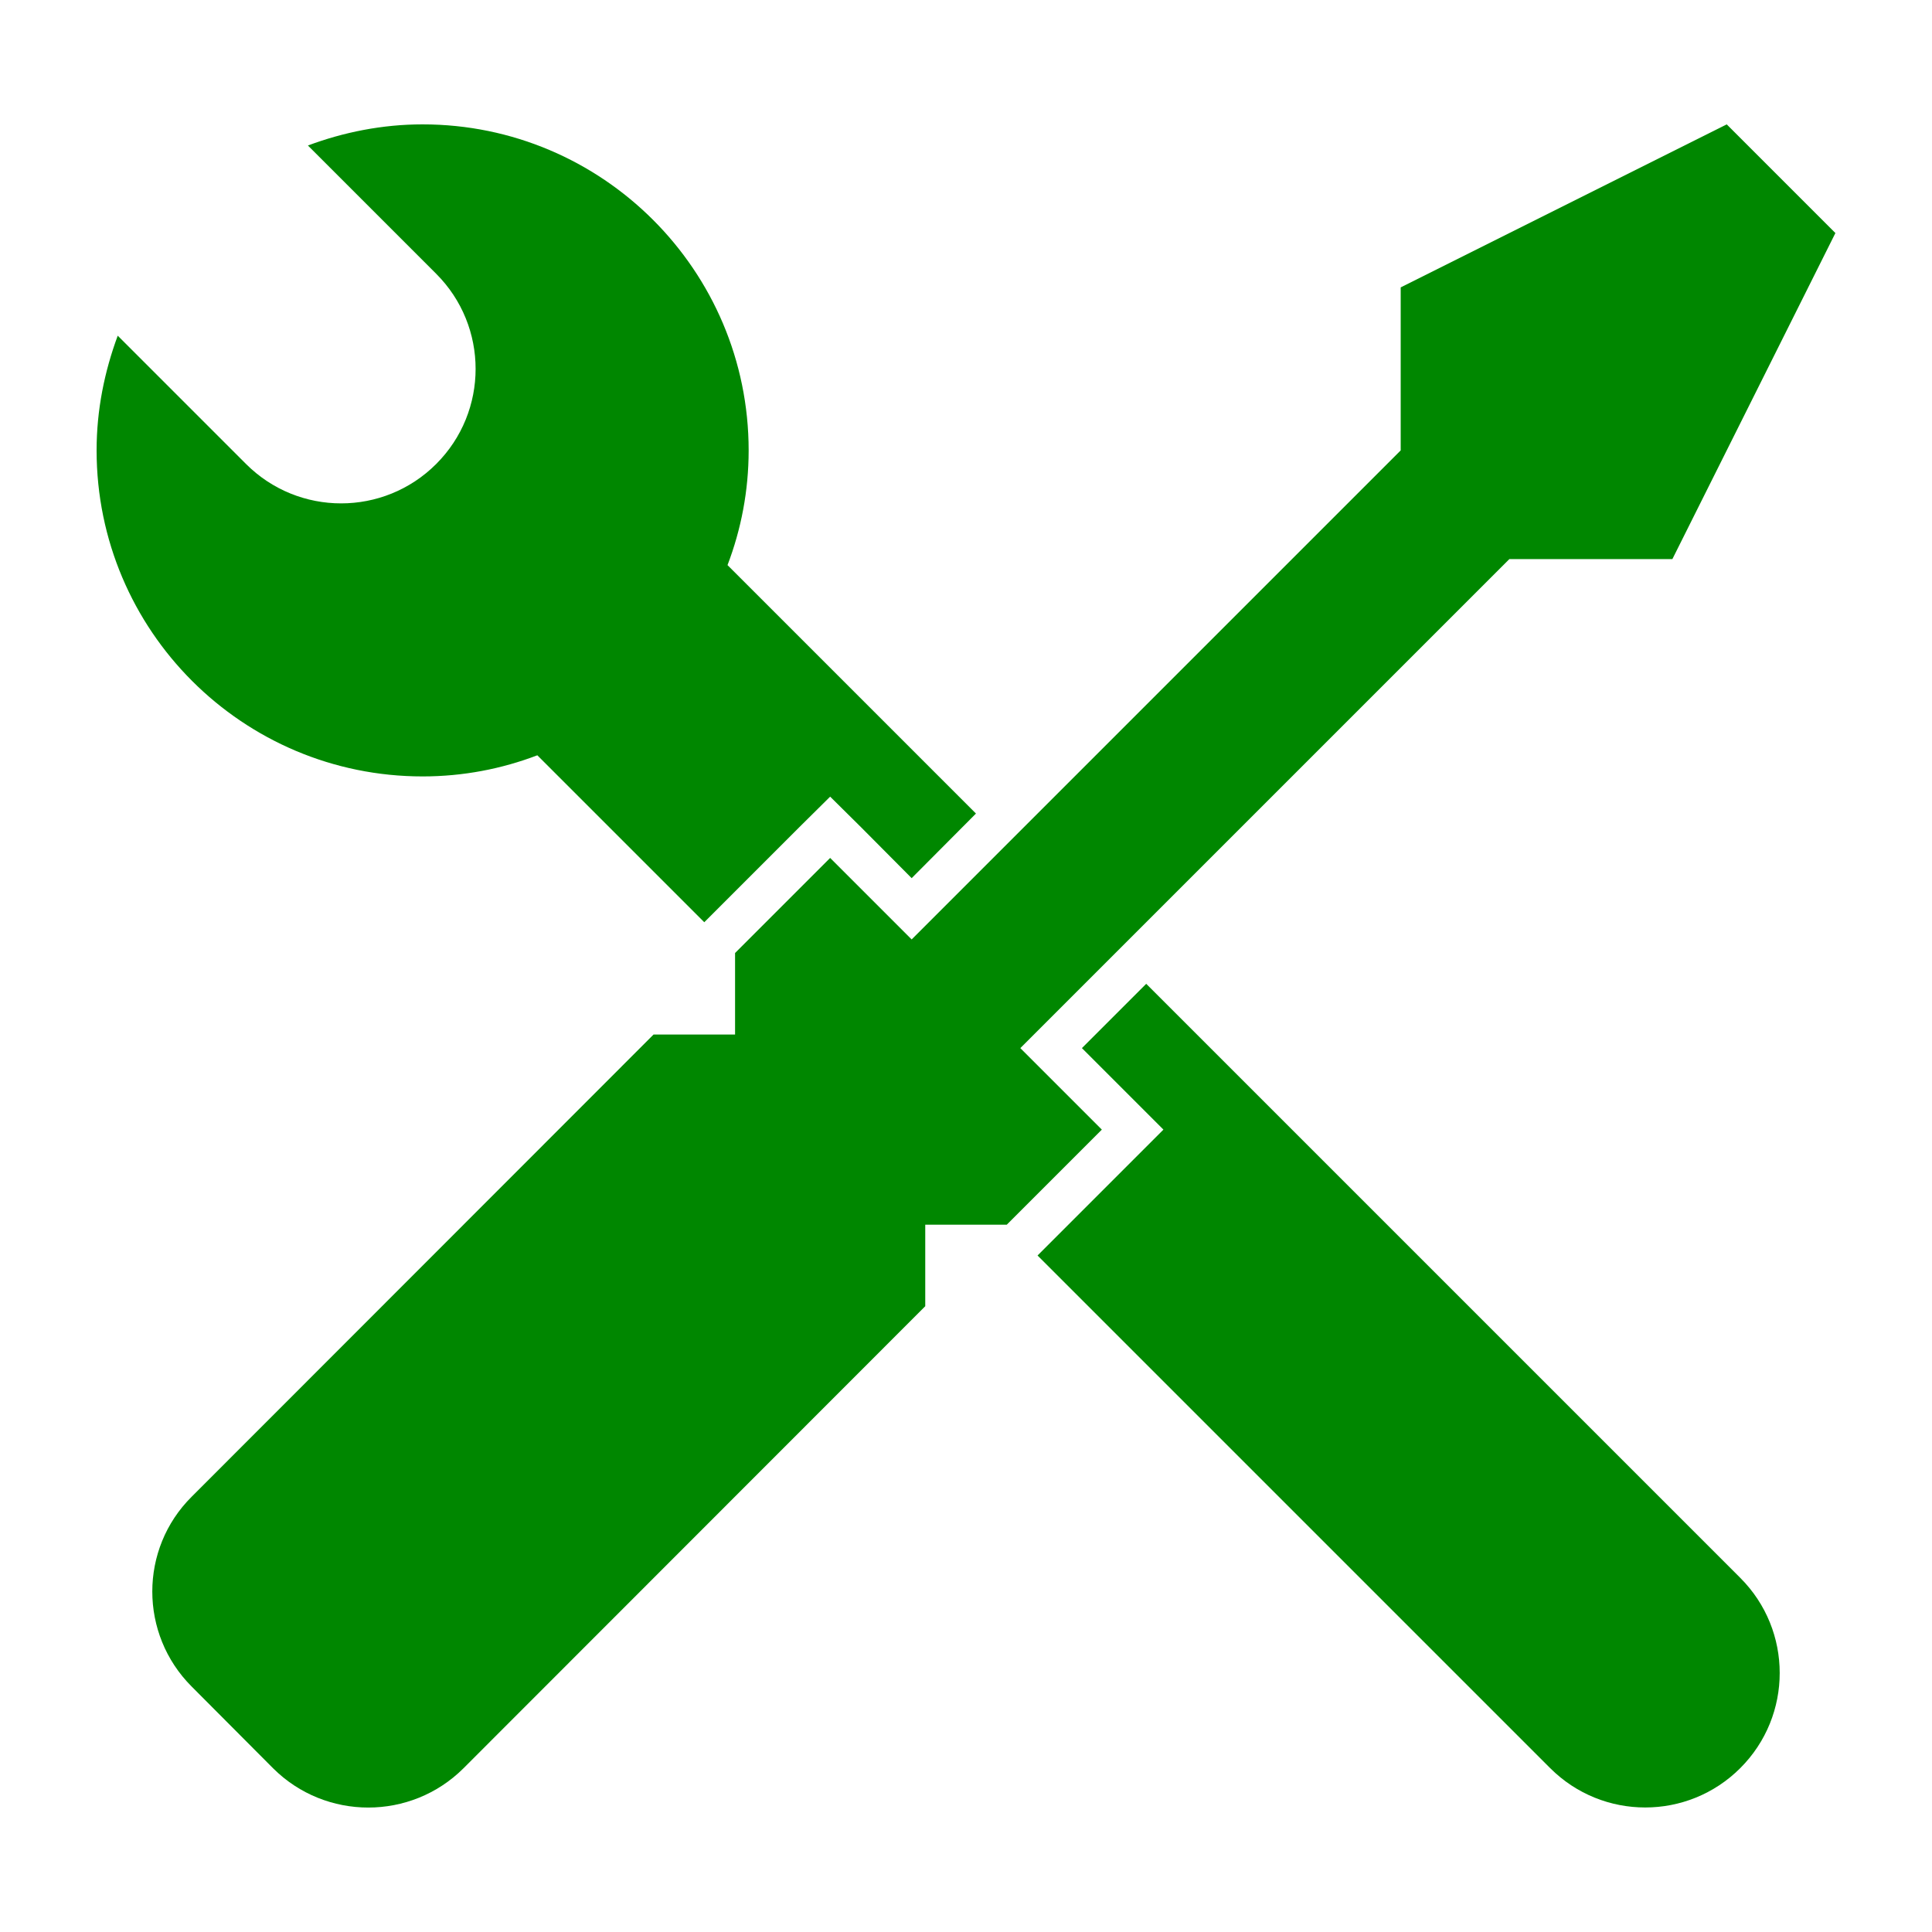
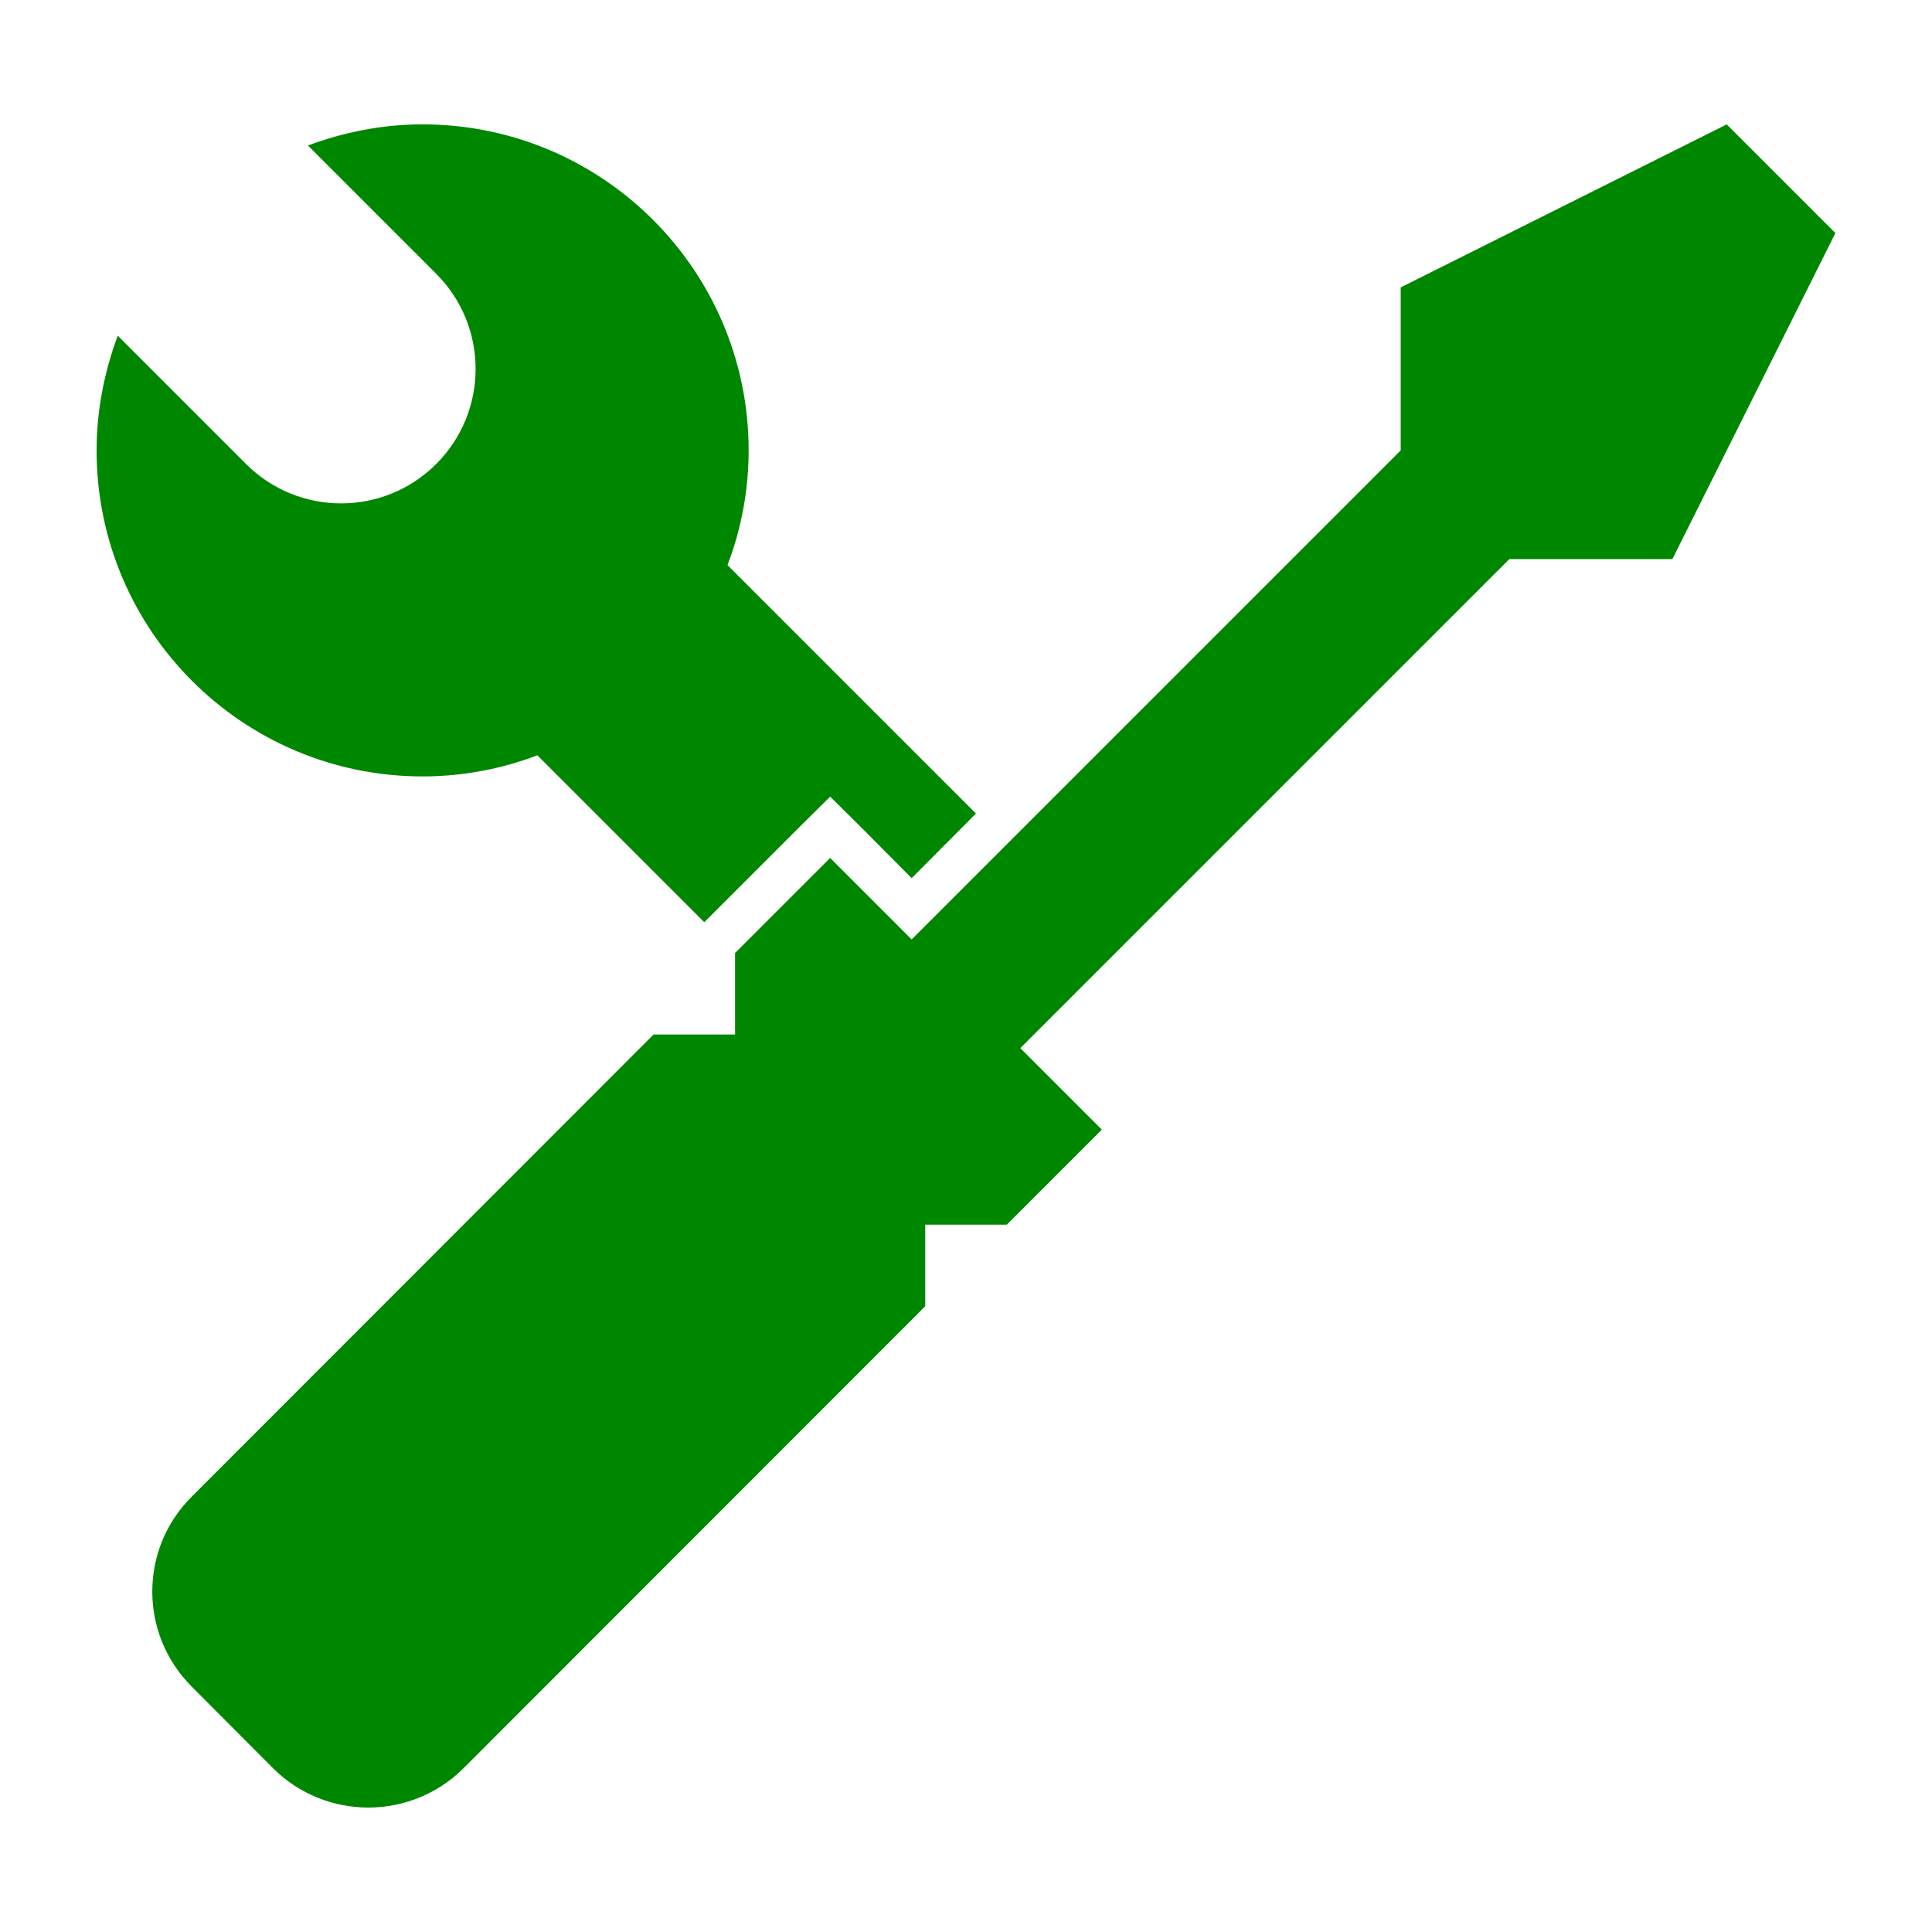
<svg xmlns="http://www.w3.org/2000/svg" version="1.2" baseProfile="tiny-ps" viewBox="0 0 64 64" width="64" height="64">
  <title>noun_tools_4407402-svg</title>
  <style>
		tspan { white-space:pre }
		.shp0 { fill: #008700 } 
	</style>
  <path id="Layer" class="shp0" d="M46.4 9.52L57.2 4.12L60.8 7.72L55.4 18.52L50 18.52L33.8 34.72L36.5 37.42L33.35 40.57L30.65 40.57L30.65 43.27L15.35 58.58C13.61 60.31 10.79 60.31 9.05 58.58L6.35 55.87C4.61 54.13 4.61 51.31 6.35 49.58L21.65 34.27L24.35 34.27L24.35 31.57L27.5 28.42L30.2 31.12L46.4 14.92L46.4 9.52Z" />
  <path id="Layer" class="shp0" d="M3.2 14.92C3.2 13.58 3.46 12.31 3.9 11.12L8.15 15.37C9.89 17.11 12.71 17.11 14.45 15.37C16.19 13.63 16.19 10.81 14.45 9.07L10.2 4.82C11.38 4.38 12.66 4.12 14 4.12C19.96 4.12 24.8 8.96 24.8 14.92C24.8 16.26 24.55 17.54 24.1 18.72L32.33 26.95L30.2 29.09L28.52 27.4L27.5 26.39L26.48 27.4L23.33 30.55L17.8 25.02C16.62 25.47 15.34 25.72 14 25.72C8.04 25.72 3.2 20.89 3.2 14.92Z" />
-   <path id="Layer" class="shp0" d="M37.52 38.44L38.54 37.42L37.52 36.4L35.84 34.72L37.97 32.59L57.65 52.27C59.39 54.01 59.39 56.83 57.65 58.57C55.91 60.31 53.09 60.31 51.35 58.57L34.37 41.59L37.52 38.44Z" />
</svg>